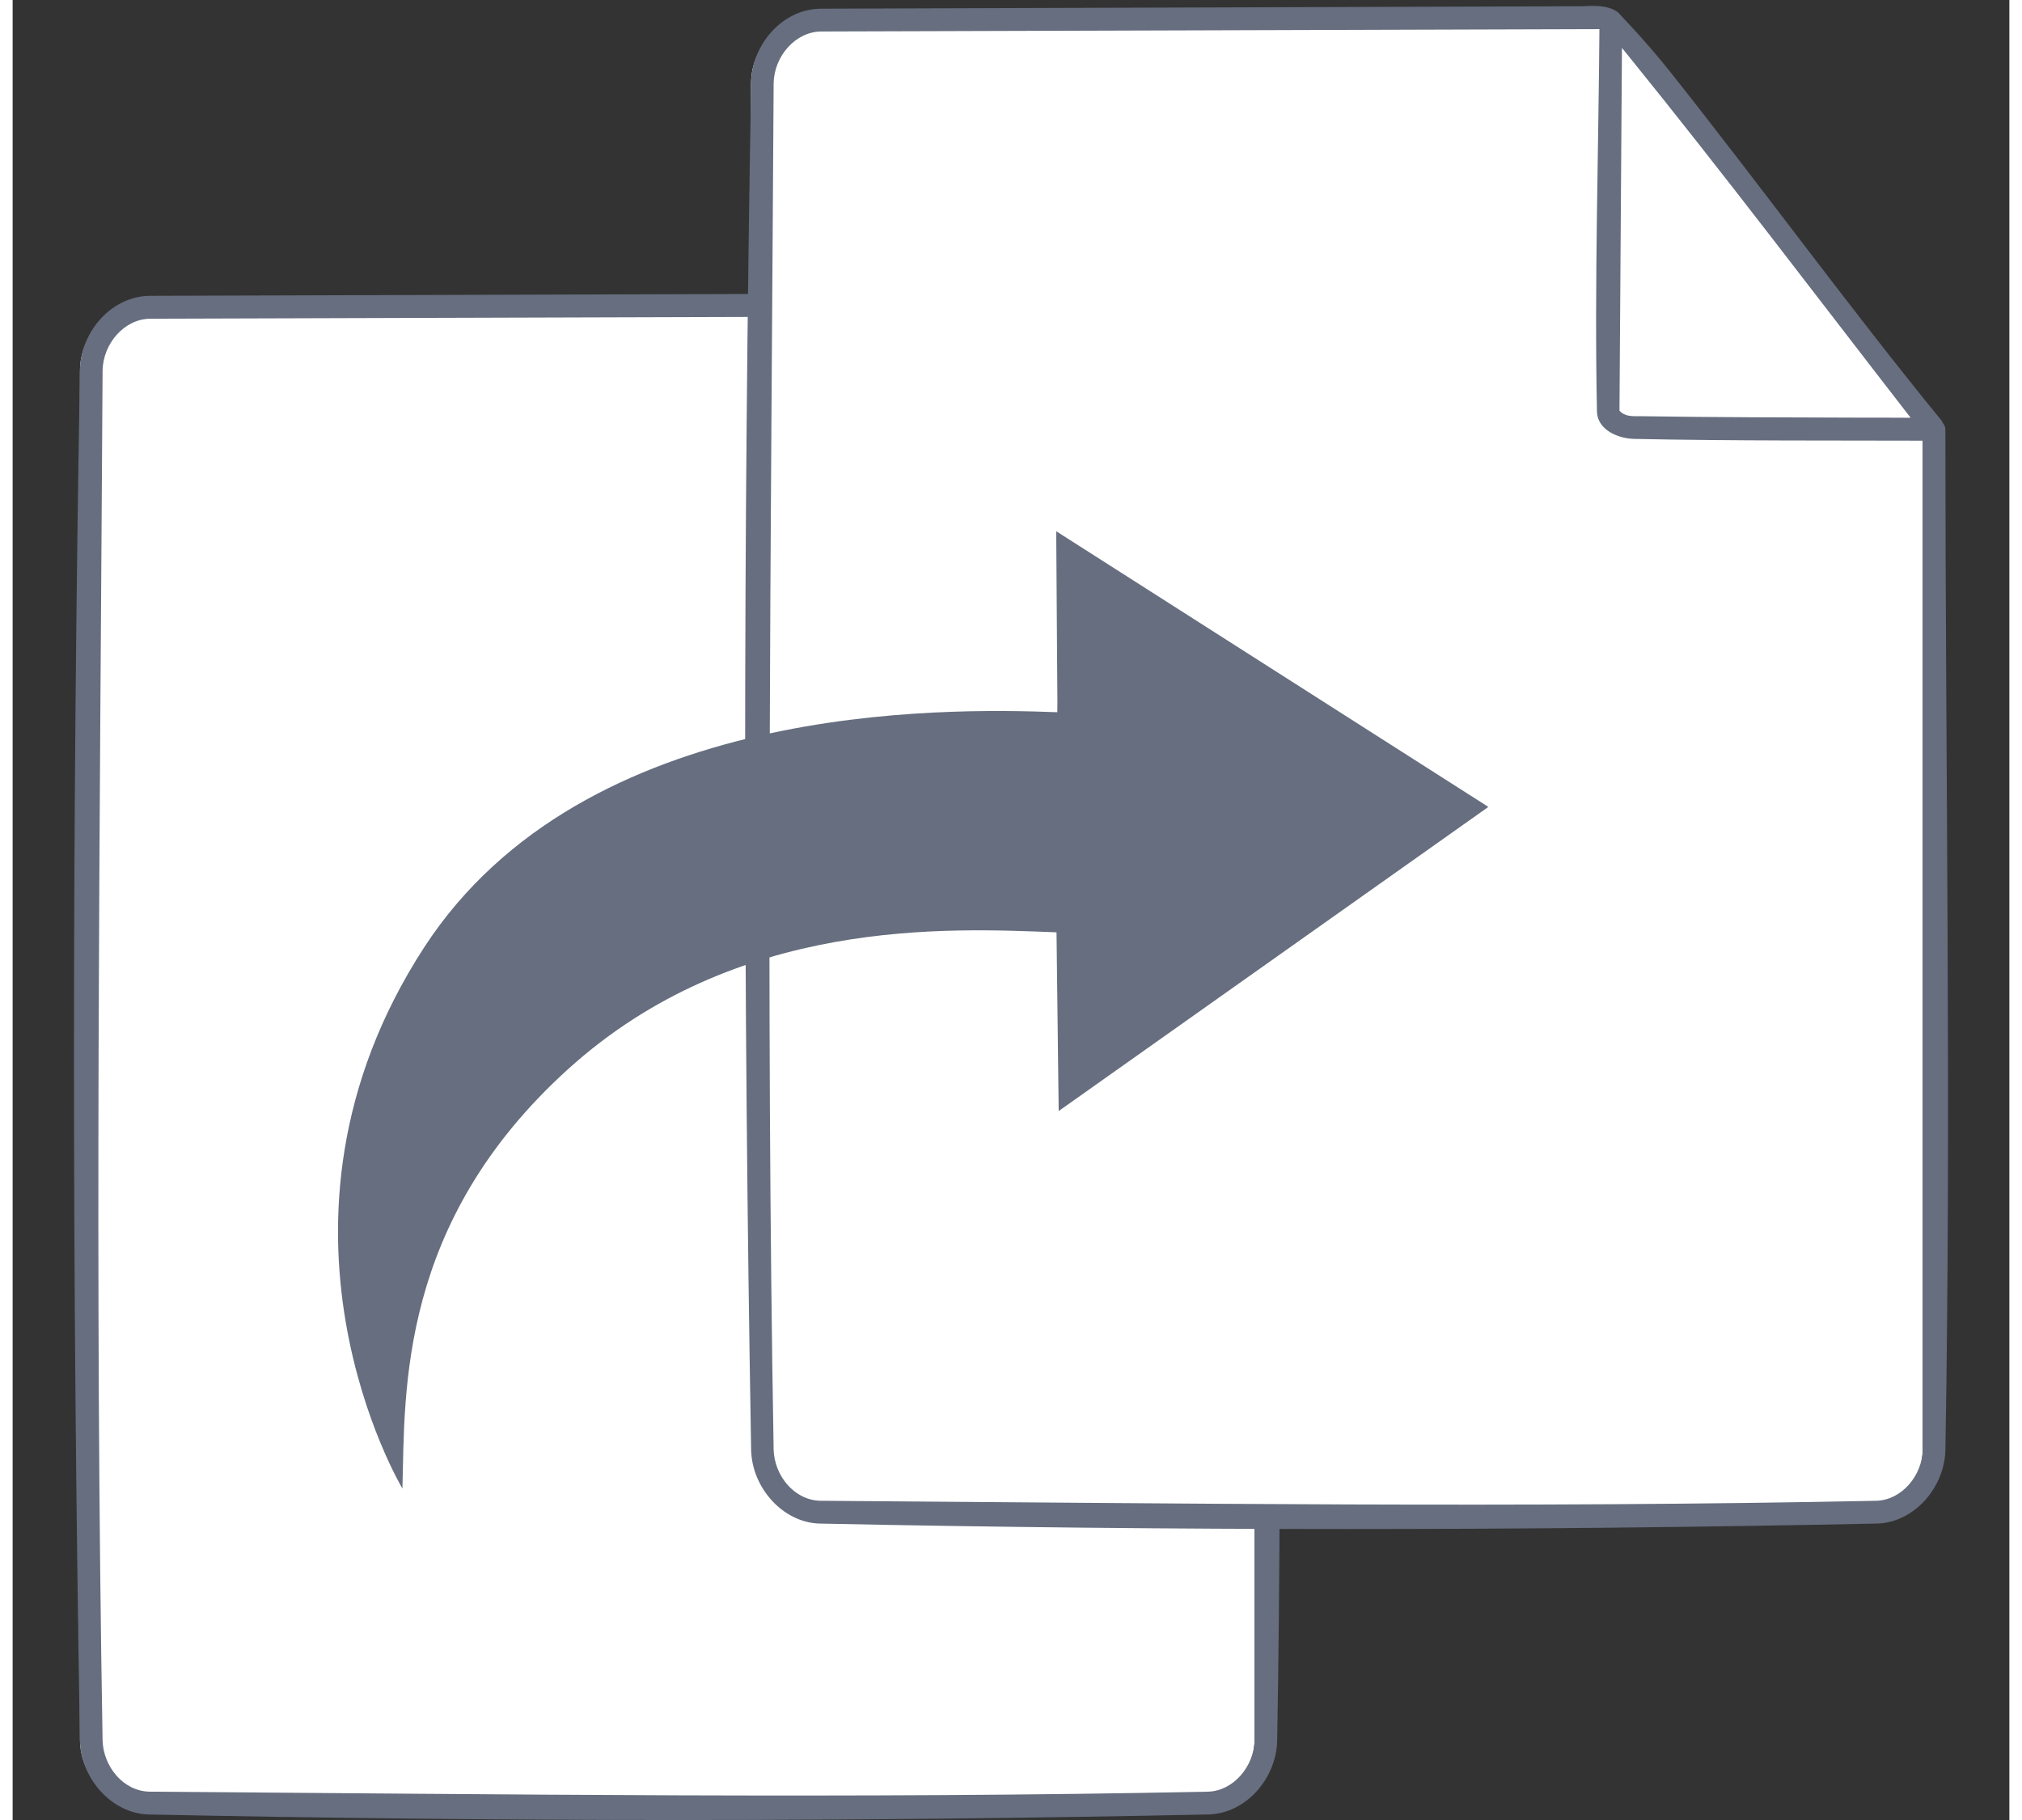
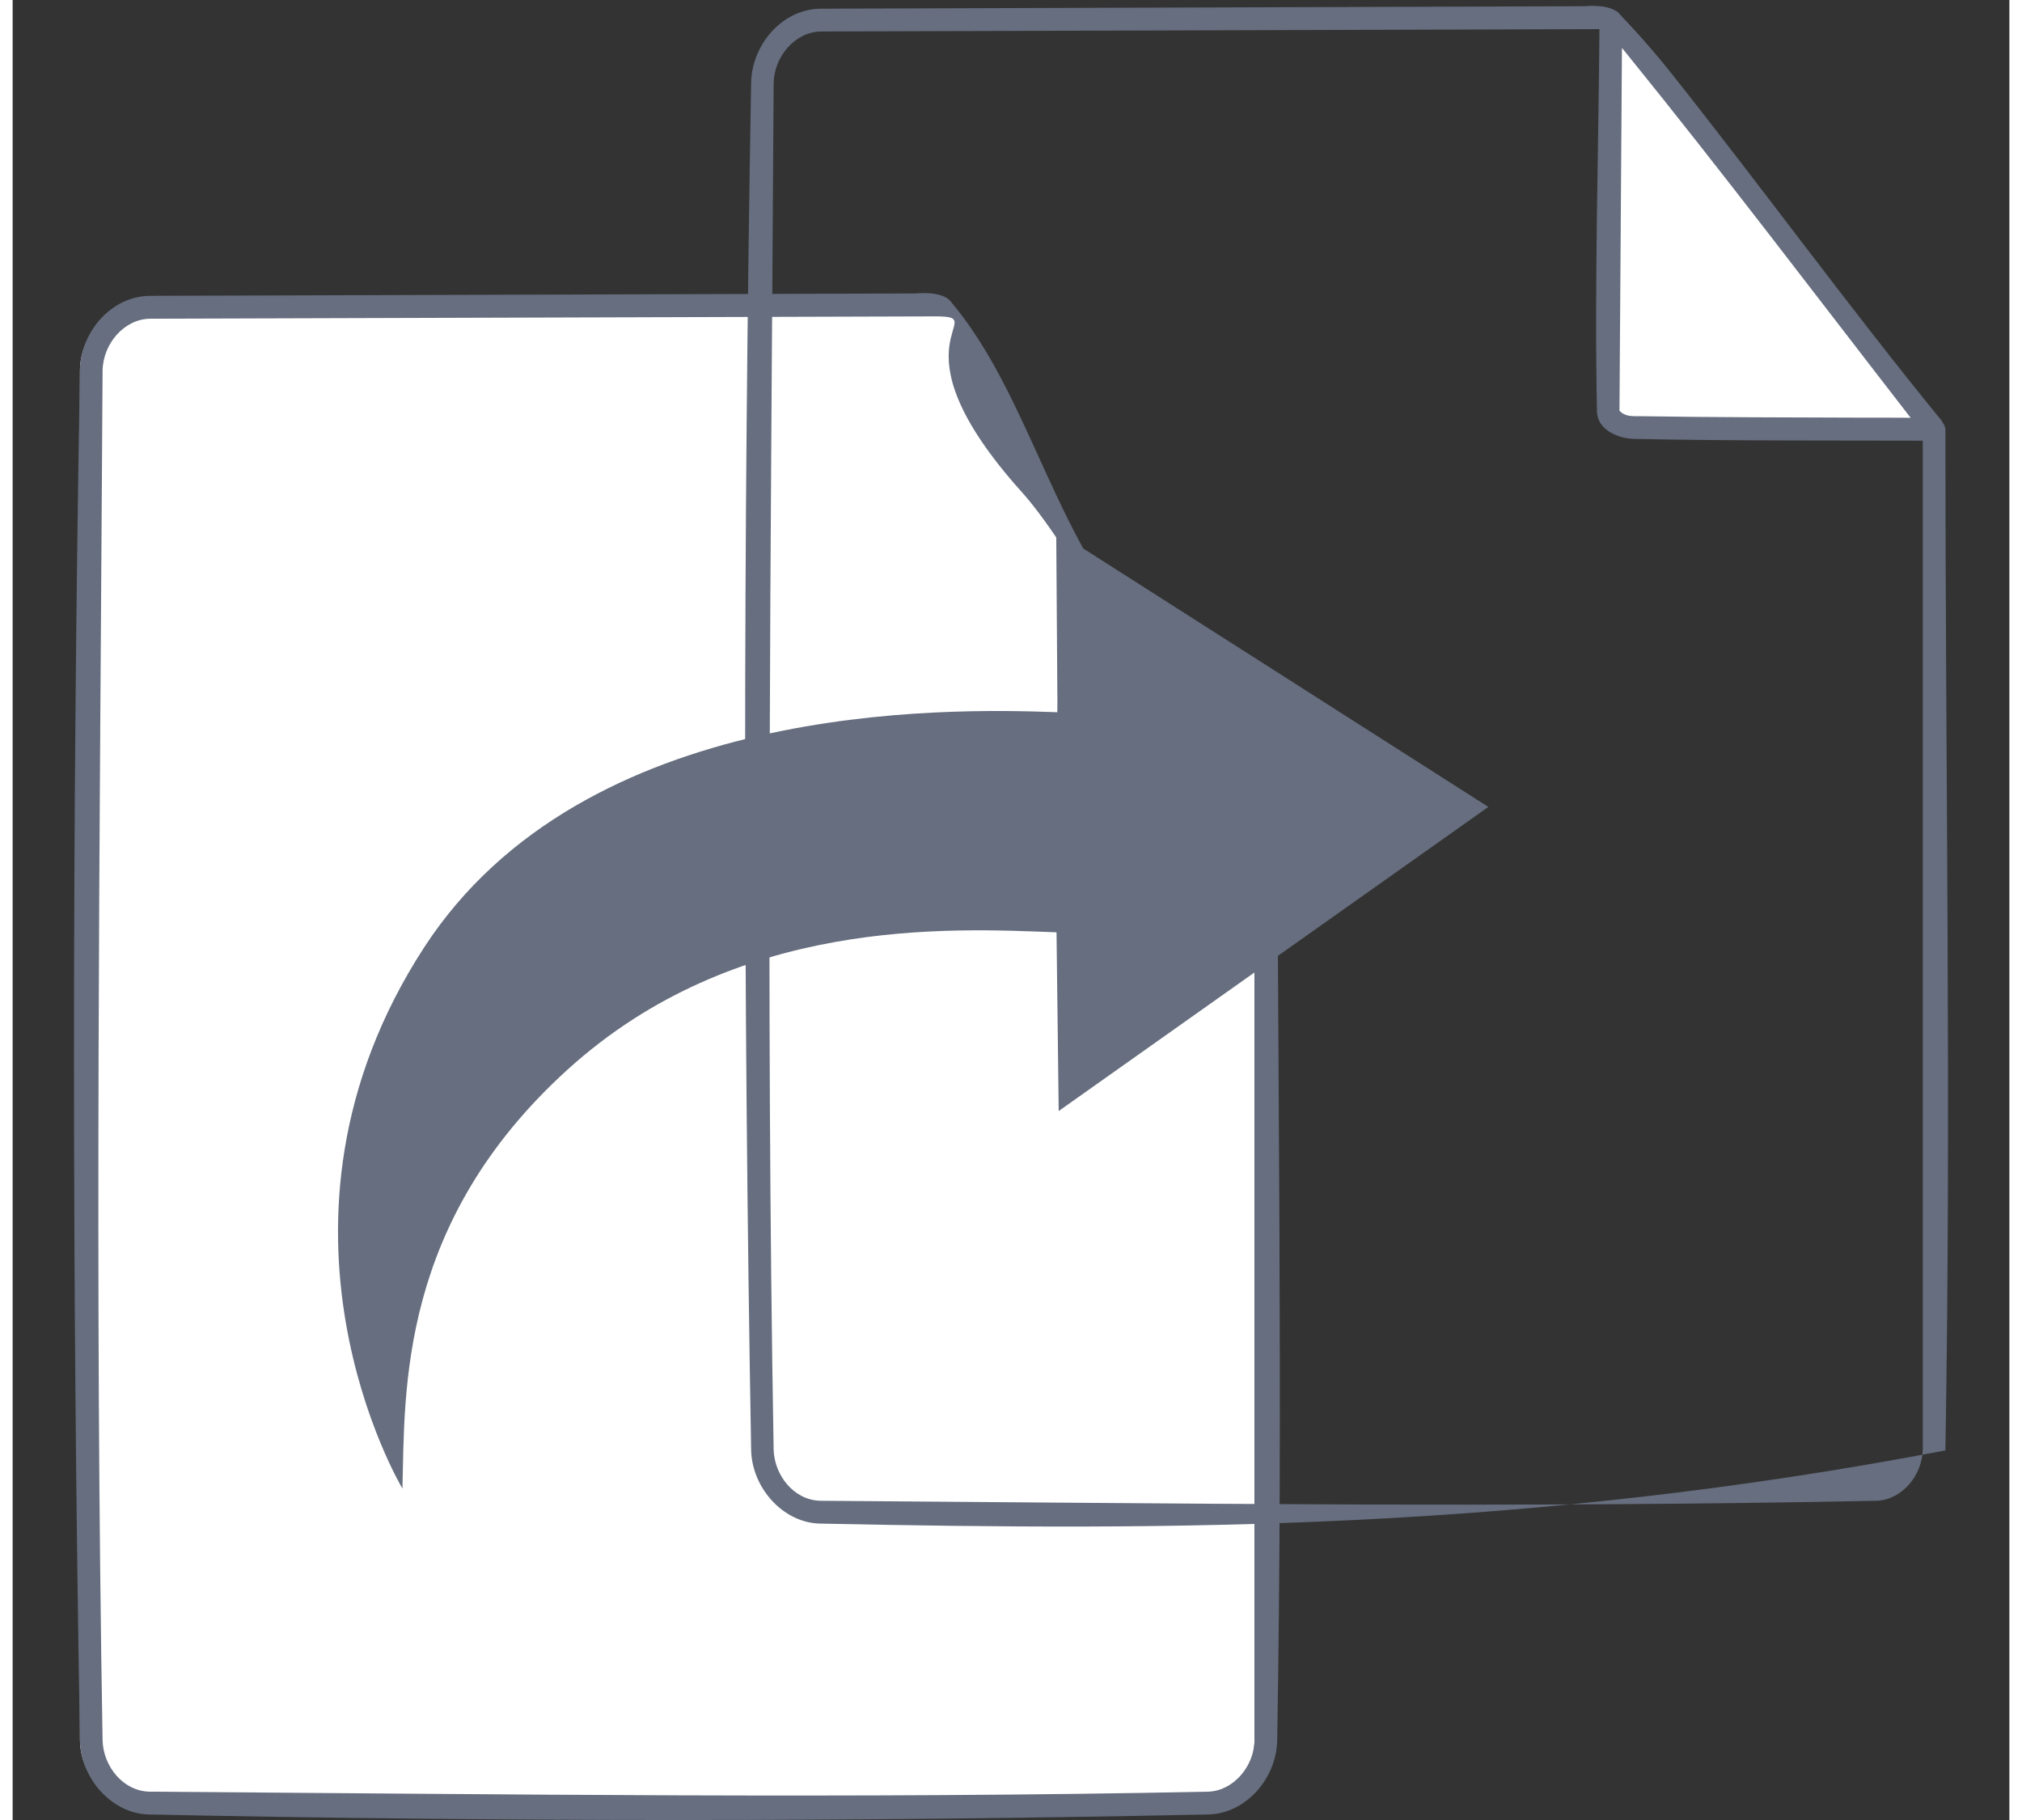
<svg xmlns="http://www.w3.org/2000/svg" width="80px" height="72px" viewBox="0 0 79 72">
  <rect x="0" y="0" width="79" height="72" fill="#333333" stroke="none" />
  <g id="surface1">
    <path style=" stroke:none;fill-rule:evenodd;fill:rgb(100%,100%,100%);fill-opacity:1;" d="M 49.137 28.371 C 42.77 28.336 39.441 15.797 36.879 12.062 L 4.988 12.156 C 3.707 12.156 2.664 13.289 2.664 14.684 L 2.664 68.805 C 2.664 70.199 3.707 71.332 4.988 71.332 L 46.816 71.332 C 48.098 71.332 49.137 70.199 49.137 68.805 Z M 49.137 28.371 " />
    <path style=" stroke:none;fill-rule:nonzero;fill:rgb(40%,43.137%,49.804%);fill-opacity:1;" d="M 35.719 11.609 C 35.719 11.609 36.746 11.492 37.098 11.906 C 40.371 15.781 41.184 21.508 45.203 25.656 C 45.336 25.793 45.473 25.93 45.613 26.059 C 46.699 27.074 48.066 27.898 49.59 27.918 C 49.59 27.918 49.996 28.023 50.031 28.371 C 50.031 41.875 50.27 55.379 50.031 68.879 C 49.988 70.359 48.805 71.73 47.332 71.781 C 33.344 72.074 19.352 72.074 5.363 71.781 C 3.926 71.734 2.711 70.379 2.664 68.879 C 2.348 50.793 2.348 32.695 2.664 14.609 C 2.707 13.117 3.906 11.715 5.434 11.703 Z M 5.438 12.609 C 4.426 12.617 3.578 13.586 3.559 14.656 C 3.453 32.723 3.242 50.793 3.559 68.859 C 3.59 69.875 4.367 70.855 5.41 70.879 C 19.379 70.977 33.348 71.168 47.309 70.879 C 48.301 70.844 49.121 69.879 49.137 68.832 L 49.137 28.801 C 48.668 28.758 48.48 28.711 48.16 28.621 C 44.562 27.613 42.223 22.023 39.926 19.465 C 34.457 13.379 38.898 12.508 36.477 12.516 C 26.129 12.547 15.785 12.578 5.438 12.609 Z M 5.438 12.609 " />
-     <path style=" stroke:none;fill-rule:evenodd;fill:rgb(100%,100%,100%);fill-opacity:1;" d="M 75.574 16.969 C 69.223 16.934 65.902 4.426 63.348 0.699 L 31.535 0.793 C 30.254 0.793 29.215 1.922 29.215 3.316 L 29.215 57.301 C 29.215 58.695 30.254 59.824 31.535 59.824 L 73.258 59.824 C 74.535 59.824 75.574 58.695 75.574 57.301 Z M 75.574 16.969 " />
-     <path style=" stroke:none;fill-rule:nonzero;fill:rgb(40%,43.137%,49.804%);fill-opacity:1;" d="M 62.188 0.246 C 62.188 0.246 63.215 0.133 63.566 0.547 C 66.828 4.406 67.641 10.121 71.652 14.262 C 71.785 14.398 71.918 14.531 72.059 14.66 C 73.141 15.676 74.508 16.496 76.027 16.516 C 76.027 16.516 76.43 16.621 76.469 16.969 C 76.469 30.438 76.703 43.91 76.469 57.379 C 76.426 58.852 75.242 60.223 73.777 60.273 C 59.82 60.562 45.863 60.562 31.91 60.273 C 30.477 60.223 29.262 58.871 29.219 57.379 C 28.902 39.336 28.902 21.281 29.219 3.238 C 29.262 1.754 30.453 0.355 31.977 0.344 Z M 31.984 1.246 C 30.977 1.254 30.129 2.219 30.109 3.289 C 30.004 21.309 29.793 39.336 30.109 57.355 C 30.141 58.371 30.914 59.348 31.957 59.371 C 45.887 59.469 59.824 59.66 73.75 59.371 C 74.742 59.336 75.559 58.375 75.574 57.328 L 75.574 17.398 C 75.105 17.355 74.922 17.309 74.598 17.219 C 71.008 16.215 68.68 10.637 66.387 8.086 C 60.93 2.012 65.359 1.145 62.945 1.152 C 52.625 1.184 42.305 1.215 31.984 1.246 Z M 31.984 1.246 " />
+     <path style=" stroke:none;fill-rule:nonzero;fill:rgb(40%,43.137%,49.804%);fill-opacity:1;" d="M 62.188 0.246 C 62.188 0.246 63.215 0.133 63.566 0.547 C 66.828 4.406 67.641 10.121 71.652 14.262 C 71.785 14.398 71.918 14.531 72.059 14.66 C 73.141 15.676 74.508 16.496 76.027 16.516 C 76.027 16.516 76.43 16.621 76.469 16.969 C 76.469 30.438 76.703 43.91 76.469 57.379 C 59.82 60.562 45.863 60.562 31.91 60.273 C 30.477 60.223 29.262 58.871 29.219 57.379 C 28.902 39.336 28.902 21.281 29.219 3.238 C 29.262 1.754 30.453 0.355 31.977 0.344 Z M 31.984 1.246 C 30.977 1.254 30.129 2.219 30.109 3.289 C 30.004 21.309 29.793 39.336 30.109 57.355 C 30.141 58.371 30.914 59.348 31.957 59.371 C 45.887 59.469 59.824 59.66 73.75 59.371 C 74.742 59.336 75.559 58.375 75.574 57.328 L 75.574 17.398 C 75.105 17.355 74.922 17.309 74.598 17.219 C 71.008 16.215 68.68 10.637 66.387 8.086 C 60.93 2.012 65.359 1.145 62.945 1.152 C 52.625 1.184 42.305 1.215 31.984 1.246 Z M 31.984 1.246 " />
    <path style=" stroke:none;fill-rule:evenodd;fill:rgb(100%,100%,100%);fill-opacity:1;" d="M 75.984 16.797 C 75.945 16.797 63.199 0.164 63.199 0.551 L 63.094 16.102 C 63.094 16.363 63.441 16.59 63.785 16.711 C 63.953 16.77 75.984 16.797 75.984 16.797 Z M 75.984 16.797 " />
    <path style=" stroke:none;fill-rule:nonzero;fill:rgb(40%,43.137%,49.804%);fill-opacity:1;" d="M 63.484 0.461 C 63.484 0.461 64.555 1.551 65.57 2.828 C 69.199 7.395 72.613 12.102 76.344 16.672 C 76.344 16.672 76.508 17.461 76.016 17.43 L 76.016 17.434 C 72.055 17.422 68.09 17.445 64.148 17.363 C 63.488 17.344 62.727 16.996 62.684 16.316 C 62.578 11.117 62.75 5.918 62.785 0.719 C 62.809 0.414 62.945 0.48 63.484 0.461 Z M 76.34 16.668 C 76.324 16.648 76.336 16.664 76.34 16.668 Z M 63.574 16.246 C 63.801 16.496 64.098 16.461 64.402 16.465 C 67.344 16.512 70.285 16.512 73.223 16.523 L 74.137 16.523 L 75.094 16.527 C 71.371 11.727 67.707 6.875 63.887 2.16 L 63.672 1.895 Z M 63.574 16.246 " />
    <path style=" stroke:none;fill-rule:evenodd;fill:rgb(40%,43.137%,49.804%);fill-opacity:1;" d="M 41.332 28.176 L 41.336 27.766 L 41.289 21.016 L 58.387 31.922 L 41.387 43.953 L 41.301 36.883 C 37.02 36.719 28.633 36.266 21.965 42.305 C 15.273 48.371 15.523 54.996 15.422 58.887 C 15.422 58.887 9.152 48.449 16.281 37.48 C 22.613 27.742 36.871 28.008 41.332 28.176 Z M 41.332 28.176 " />
  </g>
</svg>